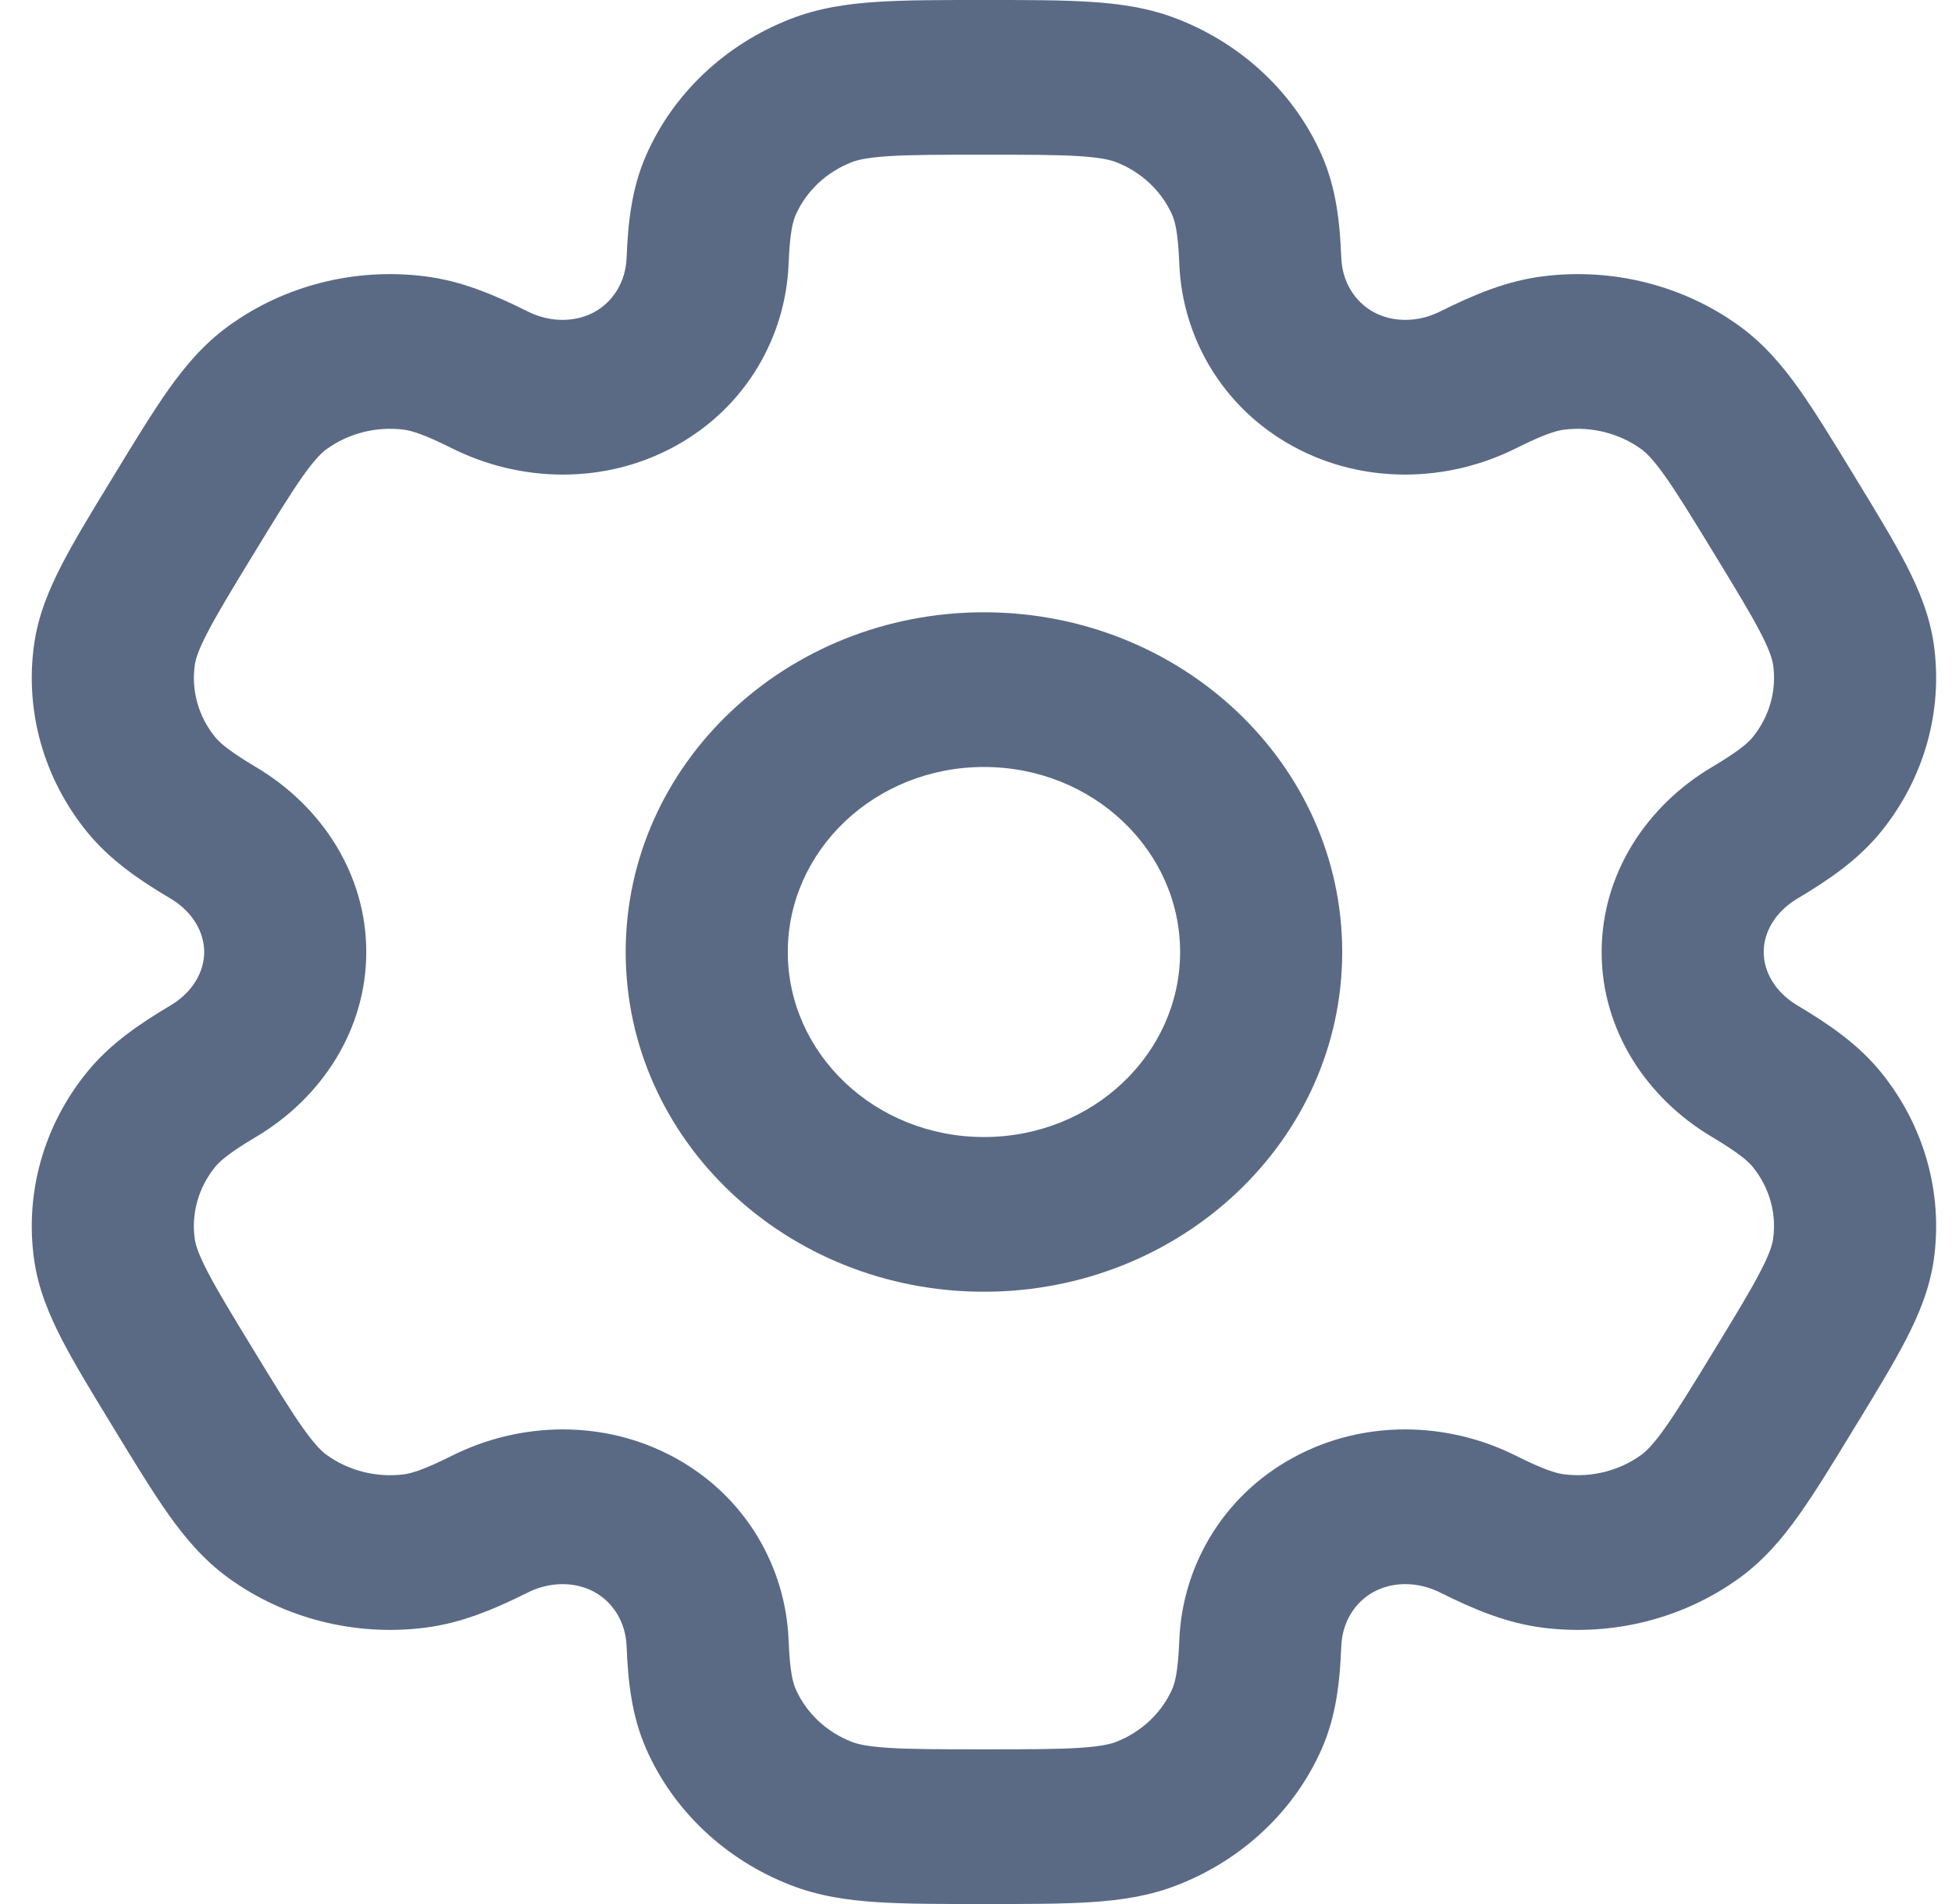
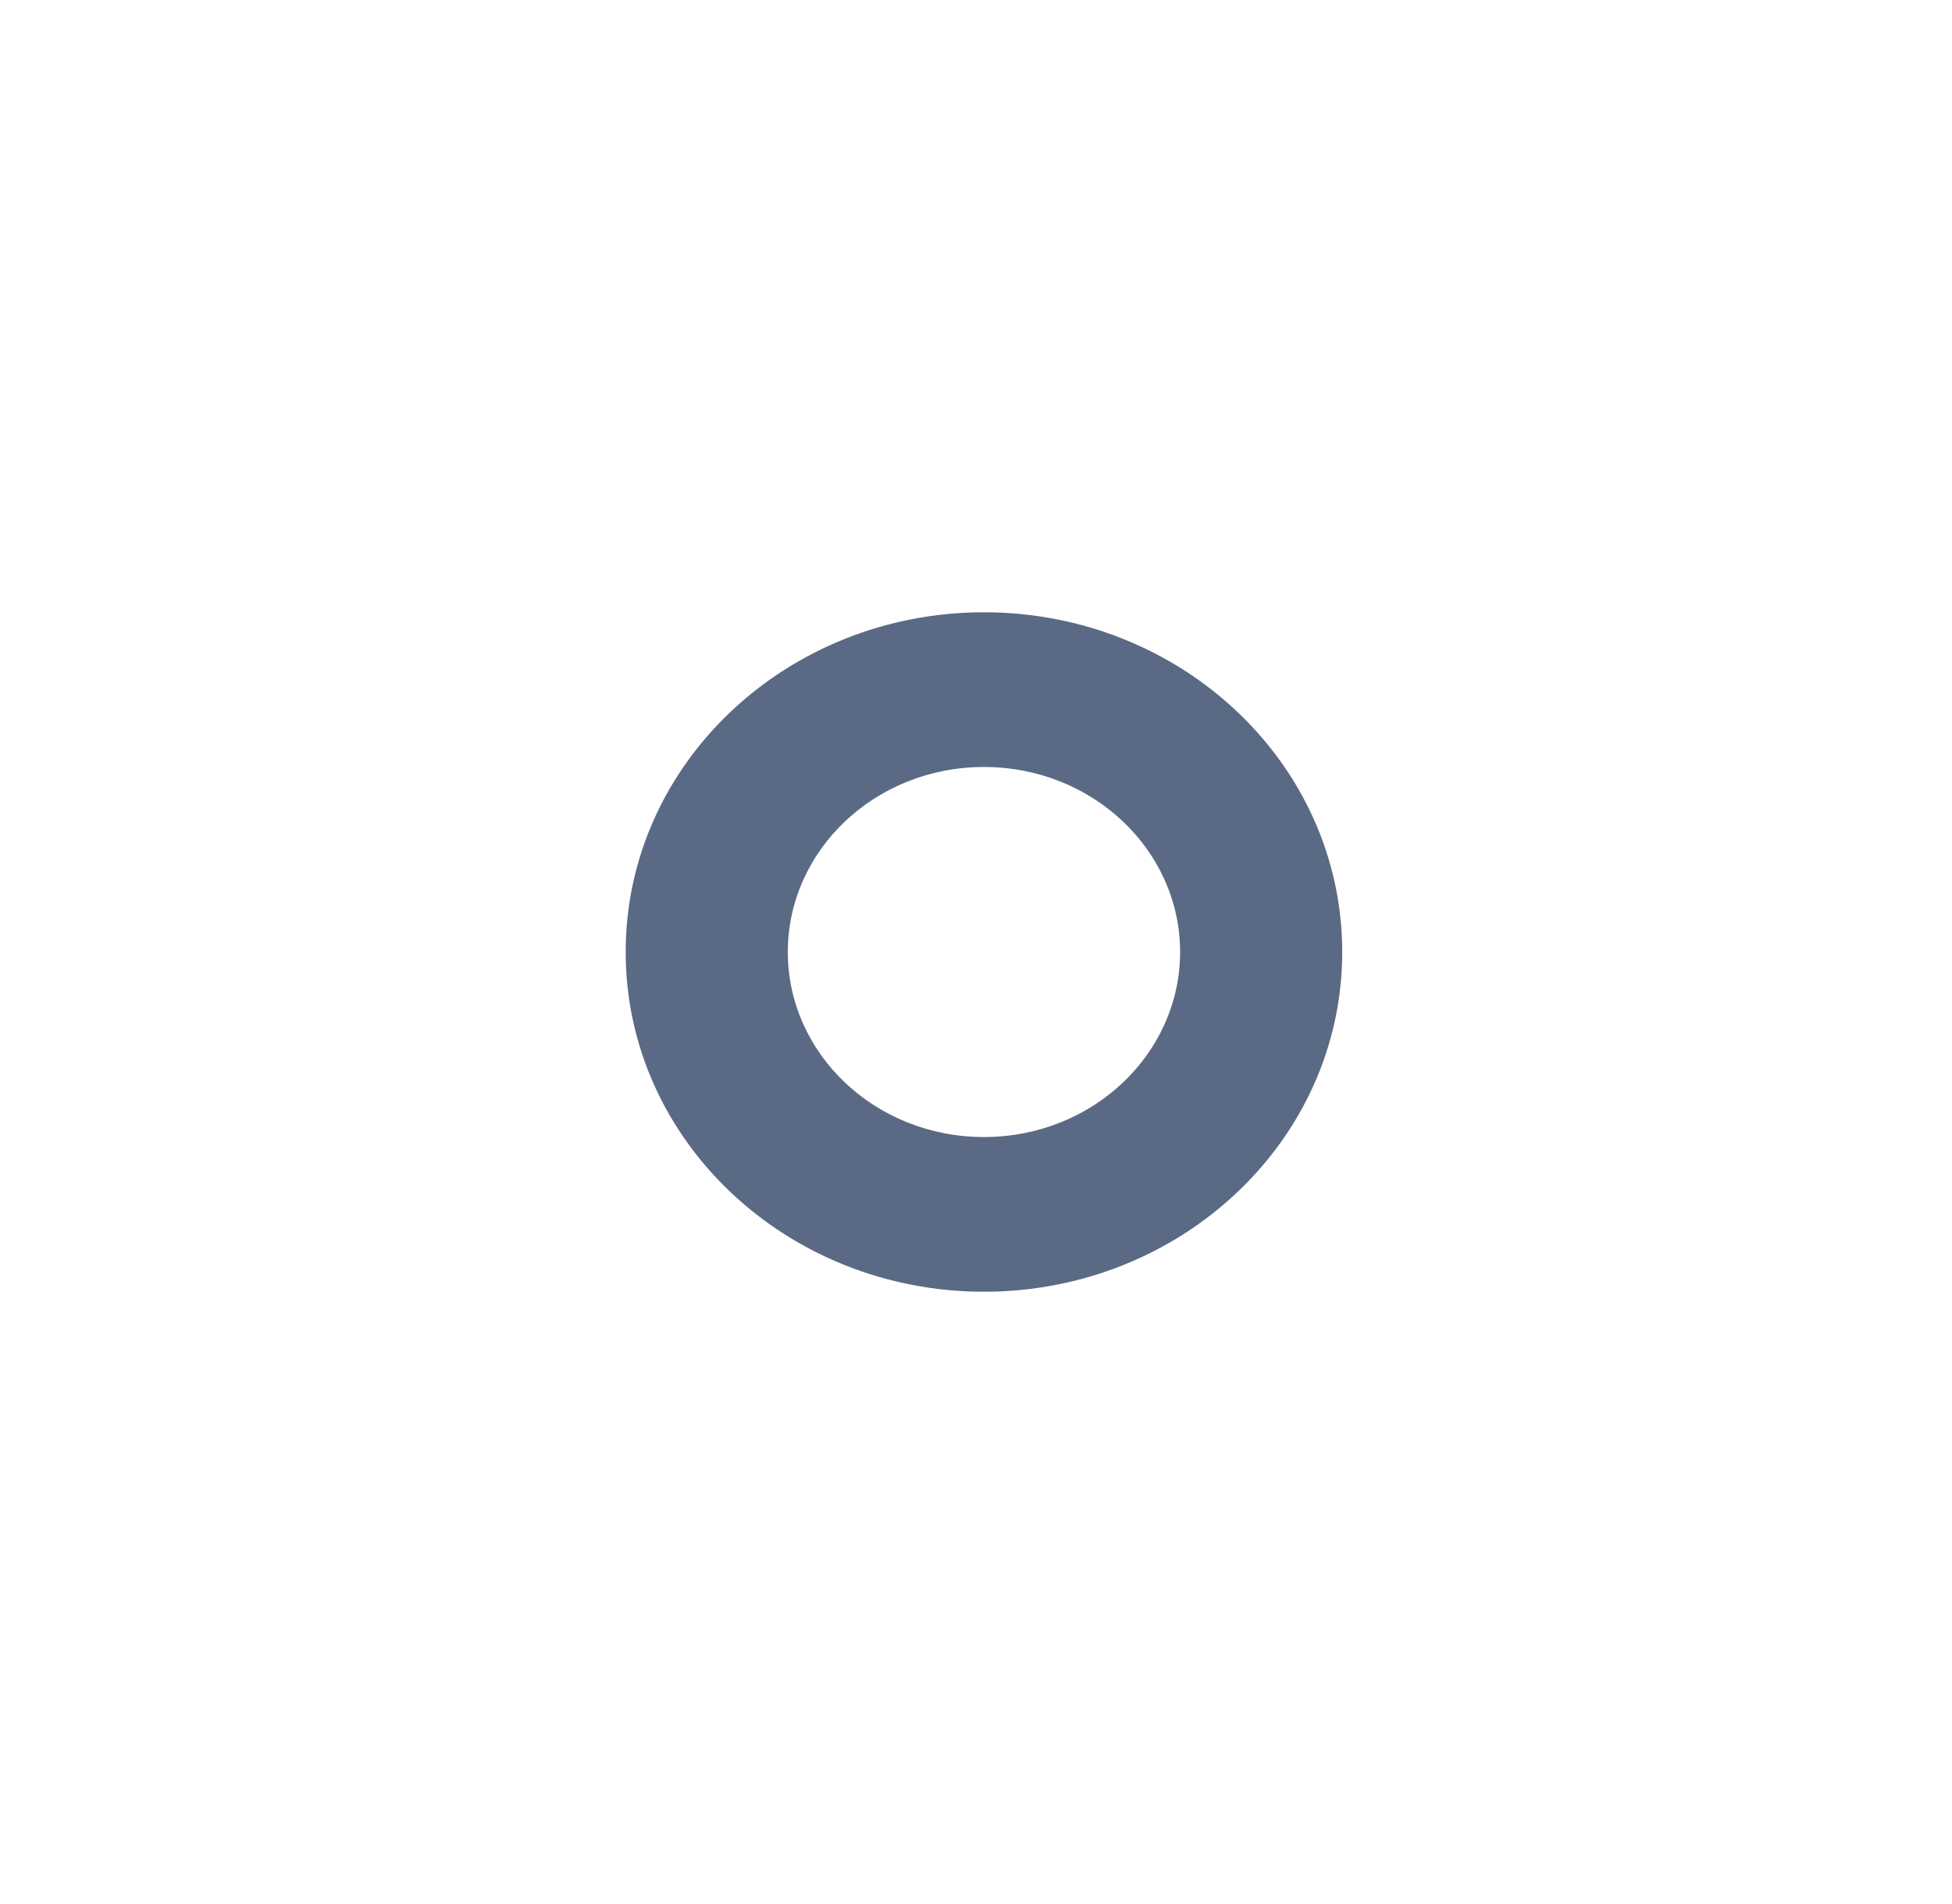
<svg xmlns="http://www.w3.org/2000/svg" width="41" height="40" viewBox="0 0 41 40" fill="none">
  <path fill-rule="evenodd" clip-rule="evenodd" d="M20.667 12.863C16.524 12.863 13.142 16.046 13.142 20C13.142 23.954 16.524 27.137 20.667 27.137C24.81 27.137 28.192 23.954 28.192 20C28.192 16.046 24.81 12.863 20.667 12.863ZM16.547 20C16.547 17.866 18.379 16.113 20.667 16.113C22.955 16.113 24.787 17.866 24.787 20C24.787 22.134 22.955 23.887 20.667 23.887C18.379 23.887 16.547 22.134 16.547 20Z" fill="#5A6A85" />
-   <path fill-rule="evenodd" clip-rule="evenodd" d="M20.724 4.65816e-07H20.61C19.754 -1.23753e-05 19.027 -2.32706e-05 18.428 0.039C17.801 0.079 17.191 0.167 16.594 0.402C15.228 0.937 14.138 1.967 13.569 3.267C13.268 3.955 13.191 4.672 13.161 5.419C13.141 5.928 12.871 6.344 12.483 6.556C12.093 6.769 11.567 6.786 11.079 6.541C10.382 6.193 9.692 5.9 8.919 5.804C7.455 5.621 5.972 5.996 4.798 6.85C4.283 7.224 3.896 7.681 3.544 8.177C3.209 8.65 2.845 9.246 2.417 9.948L2.36 10.042C1.932 10.744 1.568 11.34 1.304 11.852C1.026 12.387 0.8 12.935 0.715 13.548C0.521 14.946 0.921 16.358 1.825 17.473C2.302 18.061 2.916 18.482 3.583 18.878C4.05 19.156 4.289 19.587 4.289 20C4.289 20.412 4.05 20.844 3.583 21.121C2.916 21.518 2.302 21.938 1.825 22.527C0.921 23.642 0.521 25.054 0.715 26.452C0.8 27.064 1.026 27.612 1.304 28.148C1.568 28.66 1.932 29.256 2.36 29.958L2.417 30.052C2.845 30.754 3.209 31.35 3.544 31.823C3.896 32.319 4.283 32.776 4.798 33.15C5.972 34.003 7.455 34.379 8.919 34.196C9.692 34.1 10.382 33.807 11.079 33.459C11.567 33.214 12.092 33.231 12.483 33.444C12.871 33.656 13.141 34.072 13.161 34.581C13.191 35.328 13.268 36.045 13.569 36.733C14.138 38.033 15.228 39.063 16.594 39.598C17.191 39.833 17.801 39.921 18.428 39.961C19.027 40 19.754 40 20.61 40H20.723C21.58 40 22.307 40 22.906 39.961C23.533 39.921 24.143 39.833 24.74 39.598C26.106 39.063 27.196 38.033 27.765 36.733C28.066 36.045 28.143 35.328 28.173 34.581C28.193 34.072 28.463 33.656 28.851 33.444C29.241 33.23 29.767 33.214 30.255 33.459C30.952 33.807 31.642 34.1 32.415 34.196C33.879 34.379 35.361 34.003 36.536 33.15C37.051 32.776 37.438 32.318 37.789 31.823C38.125 31.35 38.489 30.754 38.916 30.052L38.974 29.957C39.402 29.256 39.766 28.66 40.03 28.148C40.308 27.612 40.534 27.064 40.619 26.452C40.813 25.054 40.413 23.642 39.509 22.527C39.032 21.938 38.417 21.518 37.751 21.121C37.284 20.844 37.045 20.412 37.045 20C37.045 19.587 37.284 19.156 37.751 18.879C38.417 18.482 39.032 18.062 39.509 17.473C40.413 16.358 40.813 14.946 40.619 13.548C40.534 12.936 40.308 12.388 40.031 11.852C39.766 11.34 39.402 10.744 38.974 10.042L38.917 9.948C38.489 9.246 38.125 8.65 37.79 8.177C37.438 7.681 37.051 7.224 36.536 6.85C35.362 5.997 33.879 5.621 32.415 5.804C31.642 5.9 30.952 6.193 30.255 6.541C29.767 6.786 29.242 6.769 28.851 6.556C28.463 6.344 28.193 5.928 28.173 5.419C28.143 4.672 28.066 3.955 27.765 3.267C27.196 1.967 26.106 0.937 24.74 0.402C24.143 0.167 23.533 0.079 22.906 0.039C22.307 -2.32706e-05 21.58 -1.23753e-05 20.724 4.65816e-07ZM18.658 3.281C19.129 3.251 19.739 3.25 20.667 3.25C21.595 3.25 22.205 3.251 22.676 3.281C23.131 3.311 23.33 3.362 23.446 3.408C23.982 3.618 24.404 4.02 24.623 4.52C24.681 4.654 24.745 4.893 24.77 5.541C24.831 7.08 25.671 8.563 27.159 9.376C28.645 10.189 30.41 10.133 31.837 9.42C32.443 9.116 32.698 9.046 32.856 9.026C33.433 8.955 34.015 9.103 34.474 9.436C34.572 9.507 34.717 9.643 34.971 10C35.233 10.37 35.539 10.869 36.003 11.63C36.467 12.391 36.771 12.891 36.978 13.291C37.178 13.678 37.228 13.863 37.244 13.976C37.318 14.51 37.165 15.053 36.816 15.484C36.721 15.601 36.532 15.774 35.95 16.12C34.583 16.933 33.641 18.36 33.641 20C33.64 21.639 34.583 23.066 35.95 23.88C36.531 24.226 36.721 24.399 36.816 24.516C37.165 24.947 37.318 25.49 37.243 26.024C37.228 26.137 37.178 26.322 36.977 26.709C36.771 27.109 36.467 27.609 36.003 28.37C35.539 29.131 35.233 29.63 34.971 30C34.717 30.357 34.572 30.492 34.474 30.564C34.015 30.897 33.433 31.045 32.856 30.973C32.698 30.954 32.443 30.884 31.836 30.58C30.41 29.866 28.645 29.811 27.159 30.624C25.67 31.437 24.831 32.92 24.77 34.459C24.745 35.107 24.681 35.346 24.623 35.48C24.404 35.98 23.982 36.382 23.446 36.592C23.33 36.638 23.131 36.689 22.676 36.719C22.205 36.749 21.595 36.75 20.667 36.75C19.739 36.75 19.129 36.749 18.658 36.719C18.203 36.689 18.004 36.638 17.888 36.592C17.352 36.382 16.93 35.98 16.711 35.48C16.653 35.346 16.589 35.107 16.564 34.459C16.503 32.92 15.664 31.437 14.175 30.624C12.689 29.811 10.924 29.866 9.497 30.58C8.891 30.884 8.636 30.954 8.478 30.974C7.901 31.045 7.319 30.897 6.86 30.564C6.762 30.493 6.617 30.357 6.363 30C6.101 29.63 5.795 29.131 5.331 28.37C4.867 27.609 4.563 27.109 4.356 26.709C4.156 26.322 4.106 26.137 4.09 26.024C4.016 25.49 4.169 24.947 4.518 24.516C4.613 24.399 4.802 24.226 5.384 23.88C6.751 23.067 7.693 21.64 7.693 20C7.694 18.36 6.751 16.933 5.384 16.12C4.803 15.774 4.613 15.601 4.518 15.484C4.169 15.053 4.016 14.51 4.091 13.975C4.106 13.863 4.156 13.678 4.357 13.291C4.563 12.891 4.867 12.391 5.331 11.63C5.795 10.869 6.101 10.37 6.363 10C6.617 9.643 6.762 9.507 6.86 9.436C7.319 9.103 7.901 8.954 8.478 9.026C8.636 9.046 8.891 9.116 9.498 9.42C10.924 10.133 12.689 10.189 14.175 9.376C15.664 8.563 16.503 7.08 16.564 5.541C16.589 4.893 16.653 4.654 16.711 4.52C16.93 4.02 17.352 3.618 17.888 3.408C18.004 3.362 18.203 3.311 18.658 3.281Z" fill="#5A6A85" />
</svg>